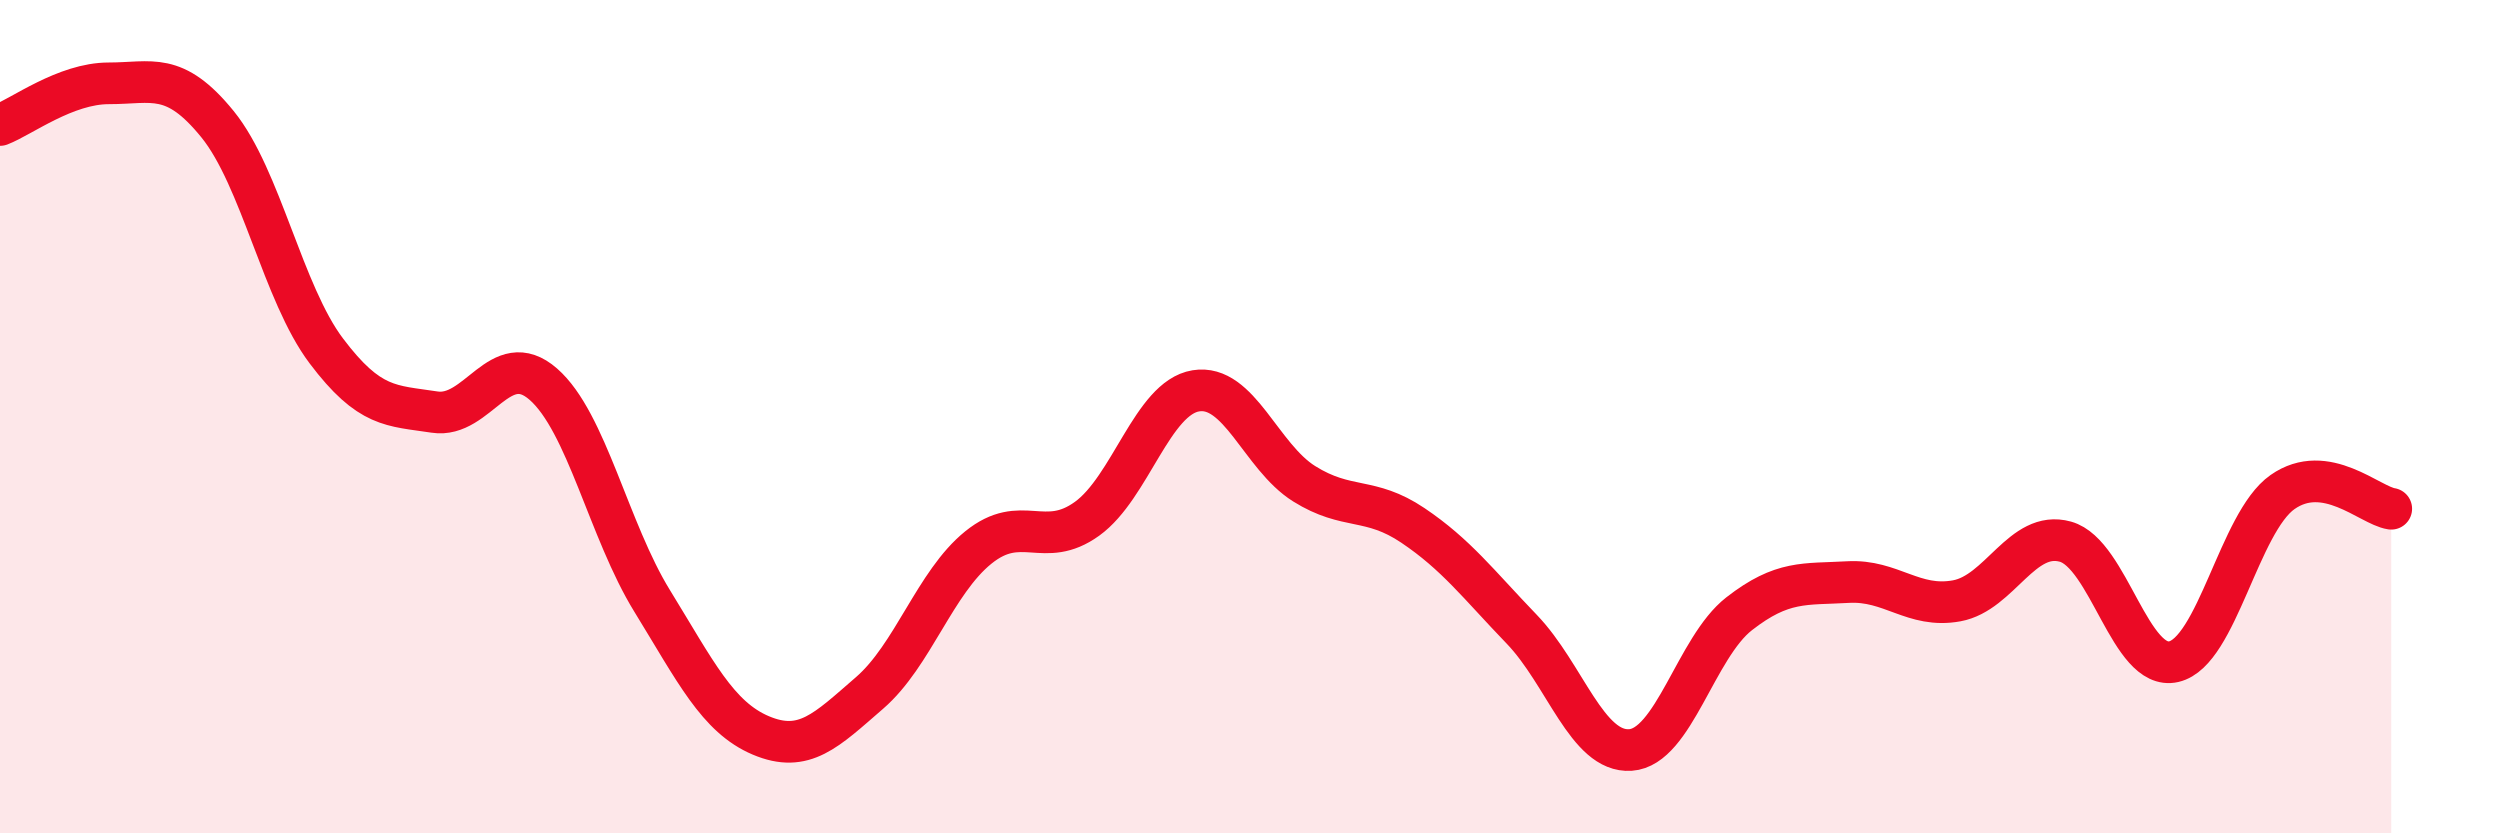
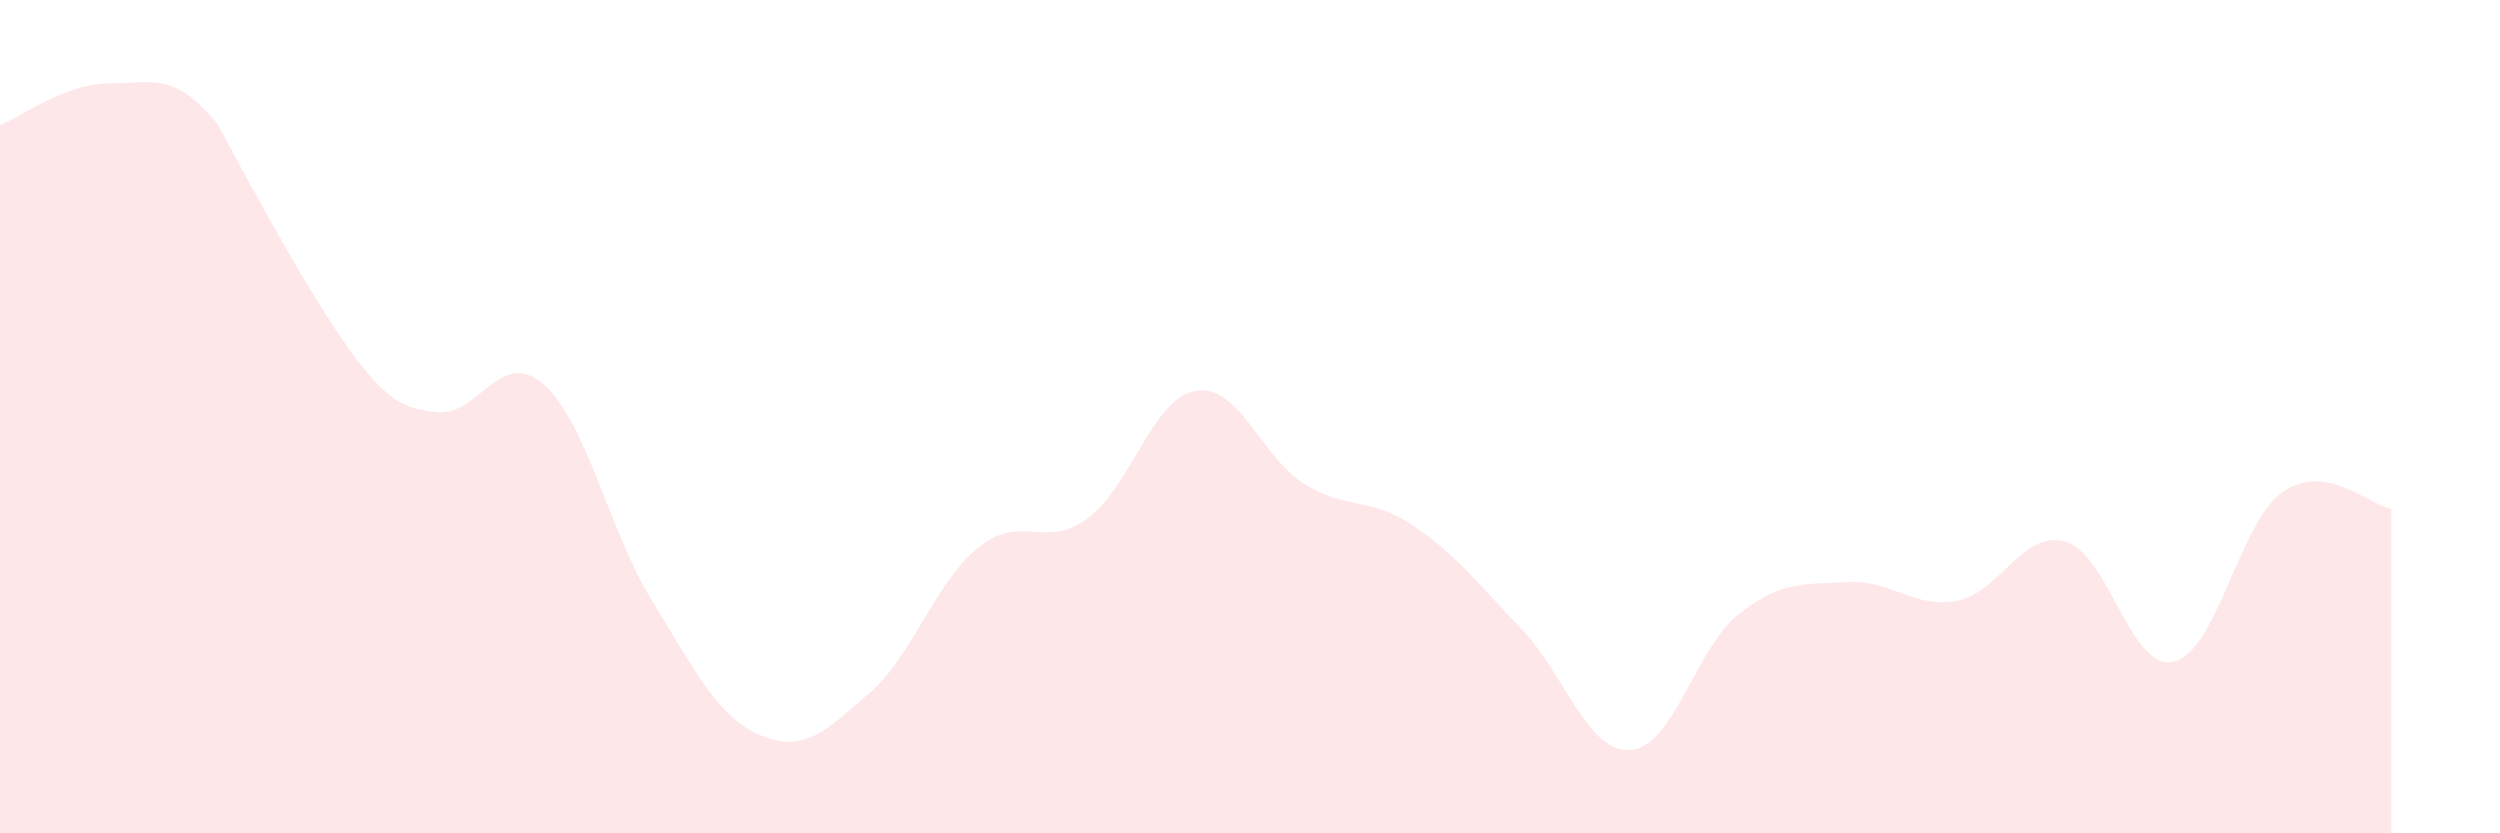
<svg xmlns="http://www.w3.org/2000/svg" width="60" height="20" viewBox="0 0 60 20">
-   <path d="M 0,3 C 0.52,2.8 1.57,2 2.61,2 C 3.65,2 4.18,1.7 5.22,2.98 C 6.26,4.26 6.79,7.04 7.83,8.42 C 8.87,9.8 9.39,9.73 10.43,9.89 C 11.47,10.05 12,8.31 13.04,9.22 C 14.08,10.13 14.61,12.73 15.65,14.42 C 16.69,16.11 17.22,17.21 18.26,17.65 C 19.3,18.09 19.83,17.53 20.87,16.63 C 21.91,15.73 22.44,13.98 23.48,13.14 C 24.52,12.3 25.05,13.2 26.09,12.45 C 27.13,11.7 27.66,9.55 28.7,9.38 C 29.74,9.21 30.26,10.96 31.3,11.61 C 32.34,12.26 32.87,11.91 33.91,12.61 C 34.95,13.31 35.48,14.02 36.52,15.1 C 37.56,16.18 38.09,18.07 39.13,18 C 40.17,17.93 40.7,15.54 41.74,14.73 C 42.78,13.92 43.31,14.03 44.35,13.97 C 45.39,13.91 45.92,14.61 46.96,14.42 C 48,14.23 48.53,12.71 49.57,13 C 50.61,13.29 51.13,16.12 52.17,15.88 C 53.21,15.64 53.74,12.54 54.78,11.81 C 55.82,11.08 56.87,12.13 57.39,12.21L57.39 20L0 20Z" fill="#EB0A25" opacity="0.1" stroke-linecap="round" stroke-linejoin="round" />
-   <path d="M 0,3 C 0.52,2.8 1.57,2 2.61,2 C 3.65,2 4.18,1.7 5.22,2.98 C 6.26,4.26 6.79,7.04 7.83,8.42 C 8.87,9.8 9.39,9.73 10.43,9.89 C 11.47,10.05 12,8.31 13.04,9.22 C 14.08,10.13 14.61,12.73 15.65,14.42 C 16.69,16.11 17.22,17.21 18.26,17.65 C 19.3,18.09 19.83,17.53 20.87,16.63 C 21.91,15.73 22.44,13.98 23.48,13.14 C 24.52,12.3 25.05,13.2 26.09,12.45 C 27.13,11.7 27.66,9.55 28.7,9.38 C 29.74,9.21 30.26,10.96 31.3,11.61 C 32.34,12.26 32.87,11.91 33.91,12.61 C 34.95,13.31 35.48,14.02 36.52,15.1 C 37.56,16.18 38.09,18.07 39.13,18 C 40.17,17.93 40.7,15.54 41.74,14.73 C 42.78,13.92 43.31,14.03 44.35,13.97 C 45.39,13.91 45.92,14.61 46.96,14.42 C 48,14.23 48.53,12.71 49.57,13 C 50.61,13.29 51.13,16.12 52.17,15.88 C 53.21,15.64 53.74,12.54 54.78,11.81 C 55.82,11.08 56.87,12.13 57.39,12.21" stroke="#EB0A25" stroke-width="1" fill="none" stroke-linecap="round" stroke-linejoin="round" />
+   <path d="M 0,3 C 0.52,2.8 1.57,2 2.61,2 C 3.65,2 4.18,1.7 5.22,2.98 C 8.87,9.8 9.39,9.73 10.43,9.89 C 11.47,10.05 12,8.31 13.04,9.22 C 14.08,10.13 14.61,12.73 15.65,14.42 C 16.69,16.11 17.22,17.21 18.26,17.65 C 19.3,18.09 19.83,17.53 20.87,16.63 C 21.91,15.73 22.44,13.98 23.48,13.14 C 24.52,12.3 25.05,13.2 26.09,12.45 C 27.13,11.7 27.66,9.55 28.7,9.38 C 29.74,9.21 30.26,10.96 31.3,11.61 C 32.34,12.26 32.87,11.91 33.91,12.61 C 34.95,13.31 35.48,14.02 36.52,15.1 C 37.56,16.18 38.09,18.07 39.13,18 C 40.17,17.93 40.7,15.54 41.74,14.73 C 42.78,13.92 43.31,14.03 44.35,13.97 C 45.39,13.91 45.92,14.61 46.96,14.42 C 48,14.23 48.53,12.71 49.57,13 C 50.61,13.29 51.13,16.12 52.17,15.88 C 53.21,15.64 53.74,12.54 54.78,11.81 C 55.82,11.08 56.87,12.13 57.39,12.21L57.39 20L0 20Z" fill="#EB0A25" opacity="0.1" stroke-linecap="round" stroke-linejoin="round" />
</svg>